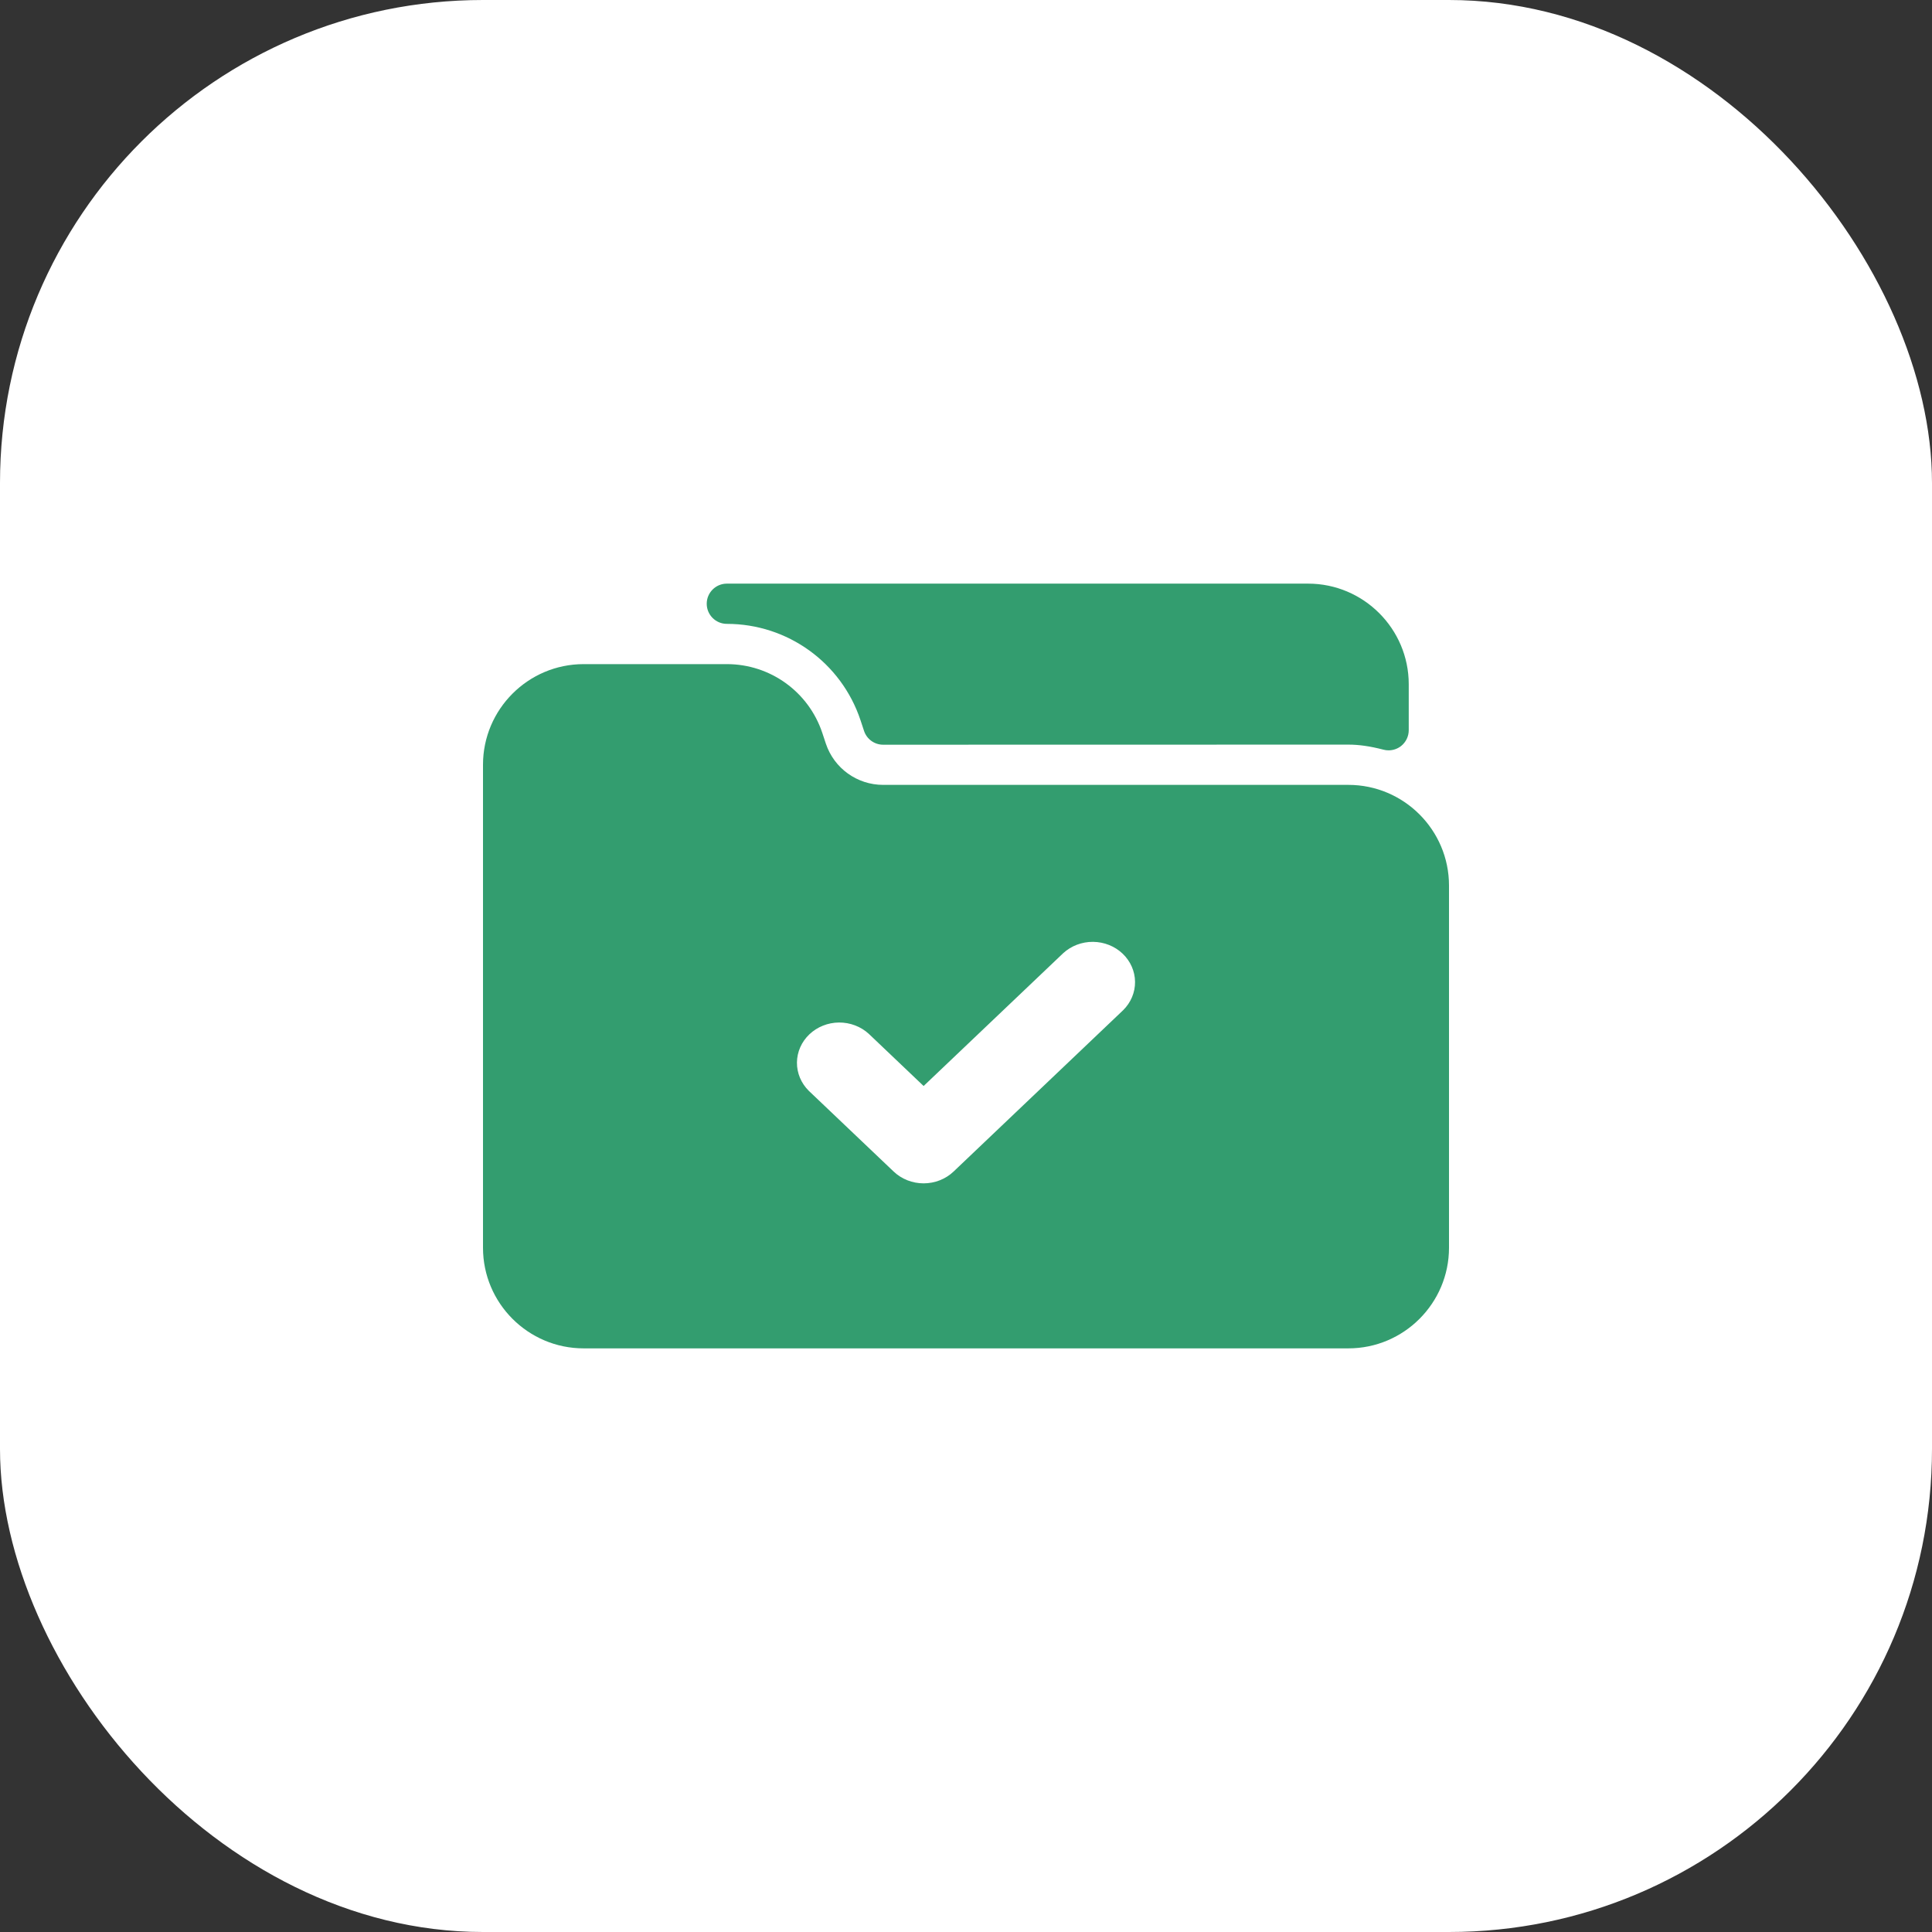
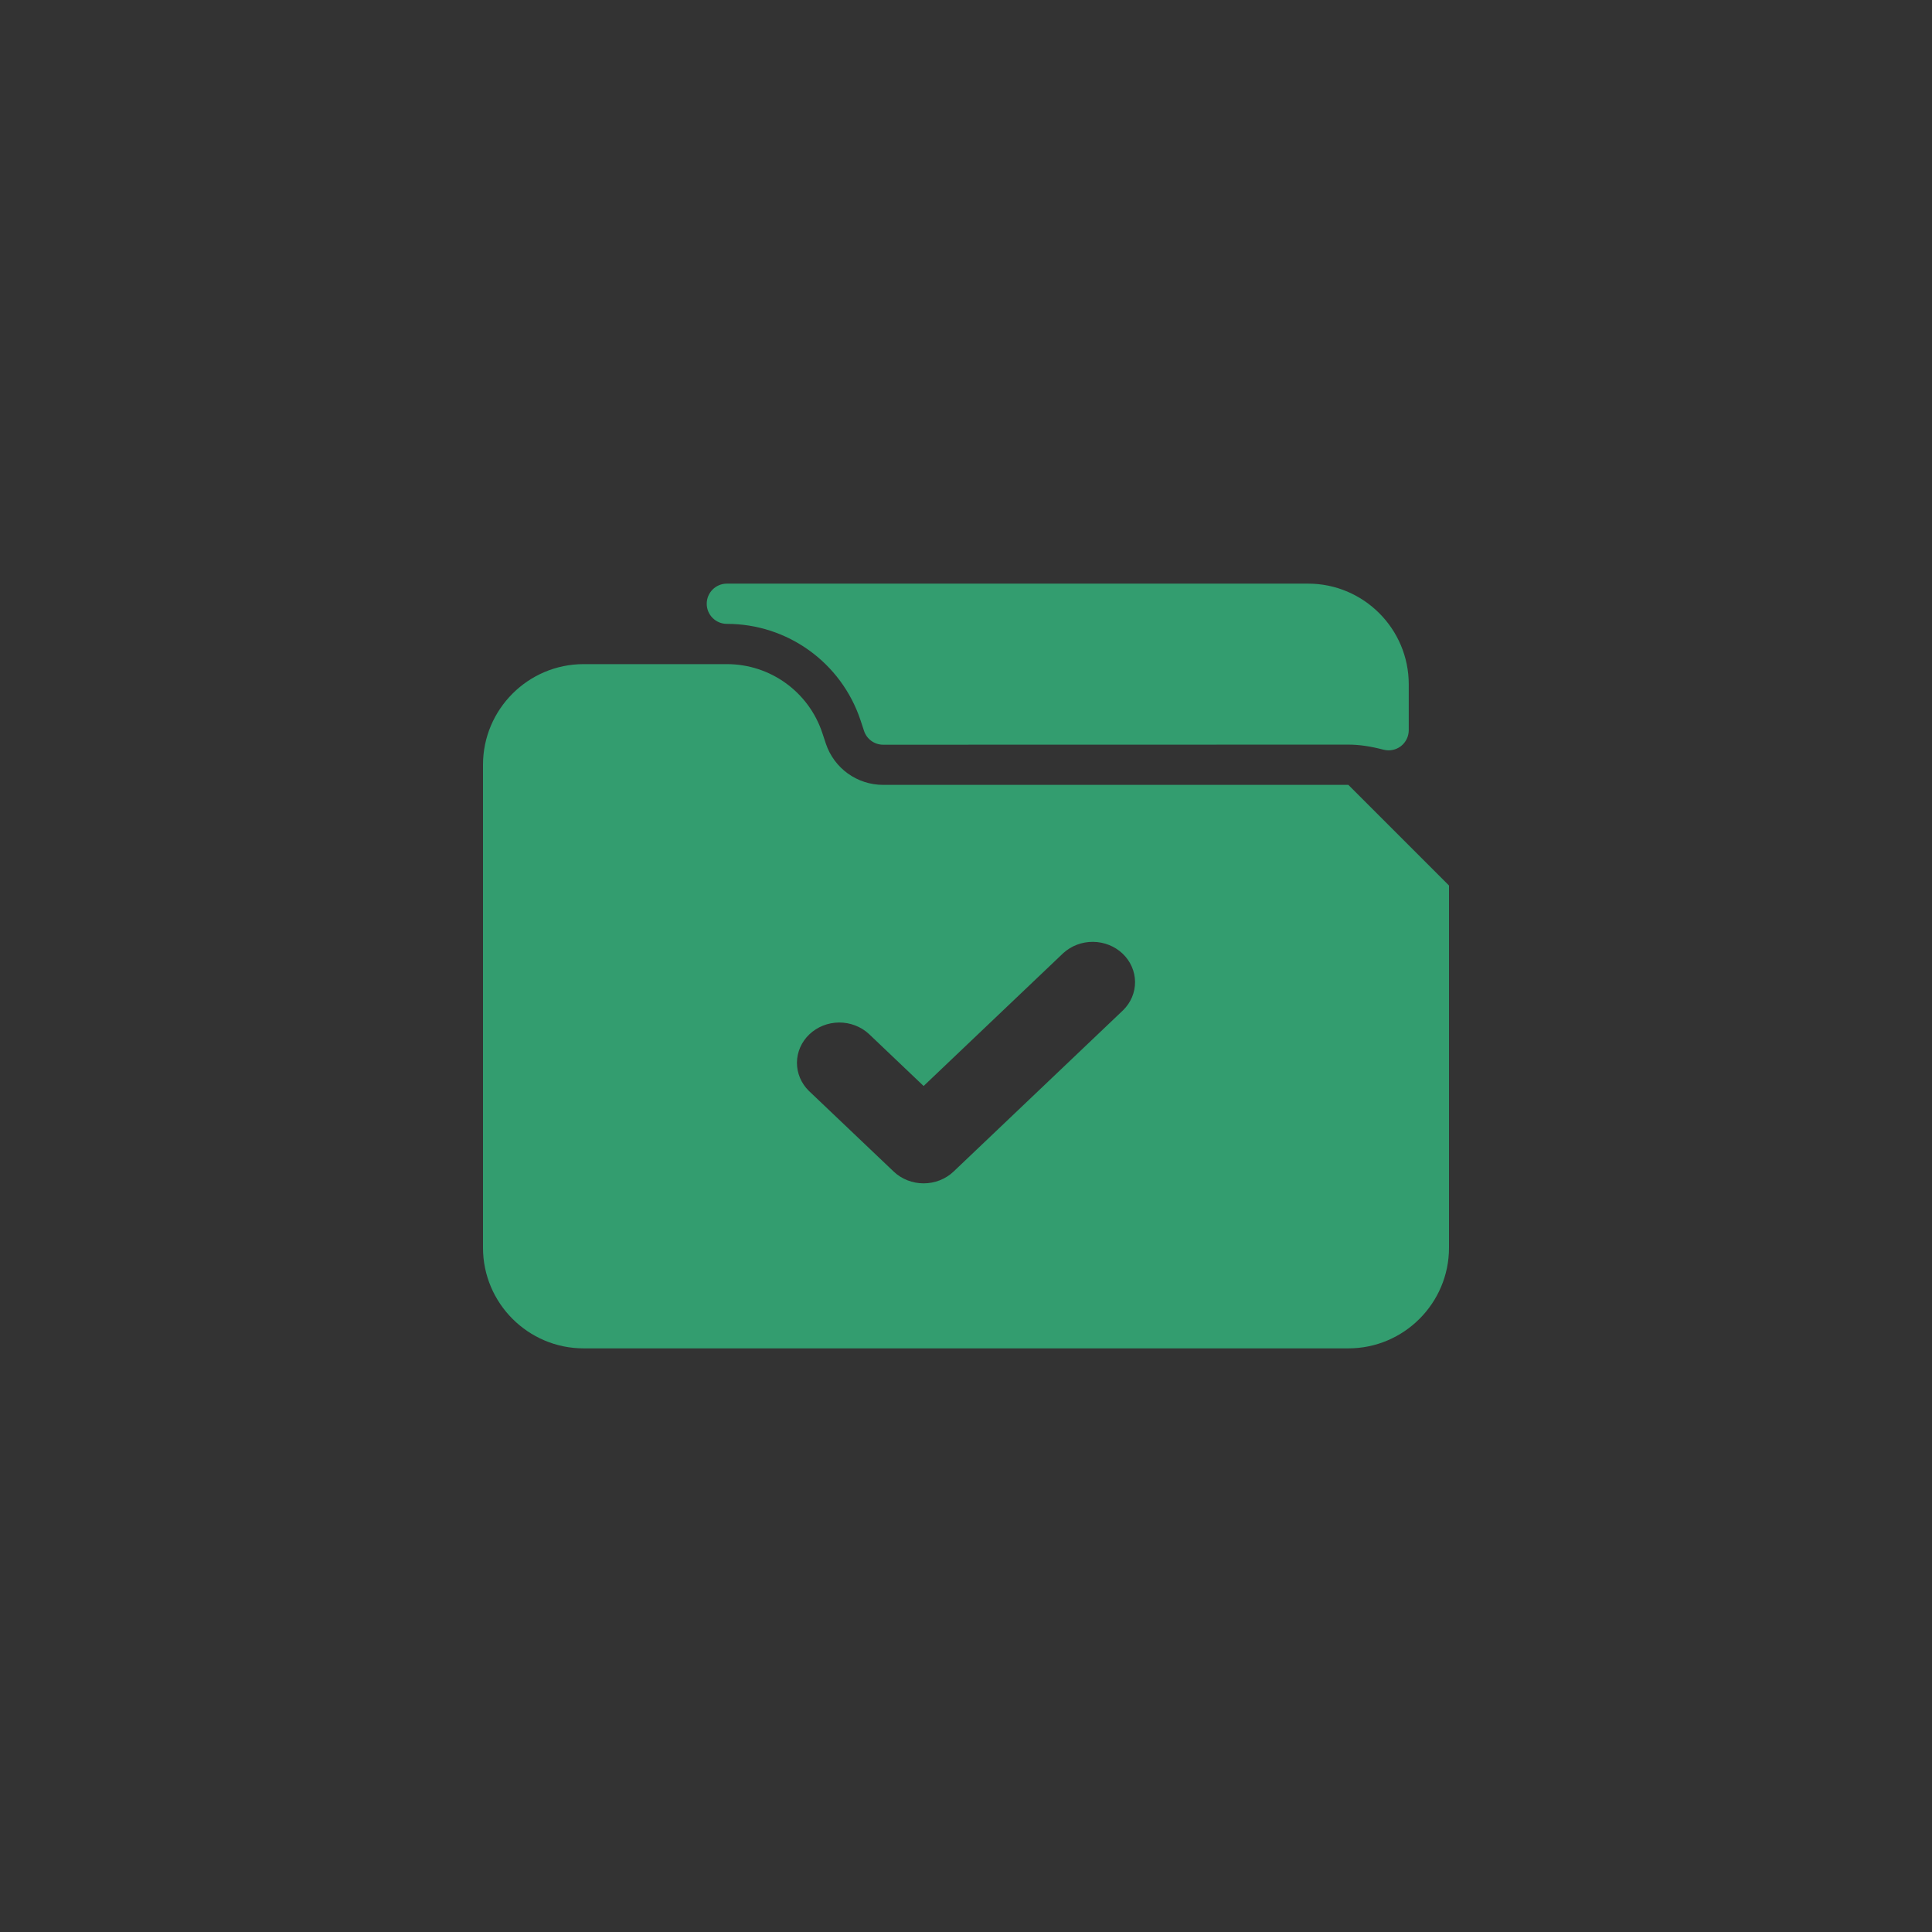
<svg xmlns="http://www.w3.org/2000/svg" width="80" height="80" viewBox="0 0 80 80" fill="none">
  <rect x="0" y="0" width="80" height="80" fill="#333333" stroke="none" />
-   <rect width="80" height="80" rx="20" fill="white" />
  <g clip-path="url(#clip0_140_49)">
-     <path fill-rule="evenodd" clip-rule="evenodd" d="M54.166 24.167H30.098C29.637 24.167 29.264 24.54 29.264 25C29.264 25.46 29.637 25.833 30.098 25.833C32.611 25.833 34.836 27.437 35.631 29.82L35.778 30.265C35.891 30.607 36.209 30.837 36.569 30.837L55.833 30.833C56.276 30.833 56.737 30.9 57.289 31.043C57.359 31.062 57.429 31.07 57.499 31.07C57.681 31.07 57.861 31.01 58.009 30.897C58.212 30.738 58.333 30.495 58.333 30.237V28.333C58.333 26.037 56.462 24.167 54.166 24.167ZM55.833 32.5H36.568C35.492 32.5 34.538 31.813 34.197 30.792L34.05 30.348C33.482 28.645 31.893 27.5 30.098 27.5H24.167C21.87 27.5 20 29.37 20 31.667V51.667C20 53.963 21.87 55.833 24.167 55.833H55.833C58.13 55.833 60 53.963 60 51.667V36.667C60 34.37 58.13 32.5 55.833 32.5ZM39.486 48.511L46.507 41.83C46.827 41.515 47.004 41.093 47 40.656C46.996 40.218 46.811 39.799 46.486 39.489C46.16 39.179 45.72 39.004 45.26 39C44.8 38.996 44.356 39.165 44.025 39.469L38.245 44.969L35.975 42.809C35.644 42.505 35.2 42.337 34.74 42.34C34.28 42.344 33.84 42.52 33.514 42.83C33.189 43.139 33.004 43.558 33 43.996C32.996 44.434 33.173 44.856 33.493 45.171L37.004 48.511C37.333 48.824 37.779 49 38.245 49C38.71 49 39.157 48.824 39.486 48.511Z" fill="#339D6F" />
+     <path fill-rule="evenodd" clip-rule="evenodd" d="M54.166 24.167H30.098C29.637 24.167 29.264 24.54 29.264 25C29.264 25.46 29.637 25.833 30.098 25.833C32.611 25.833 34.836 27.437 35.631 29.82L35.778 30.265C35.891 30.607 36.209 30.837 36.569 30.837L55.833 30.833C56.276 30.833 56.737 30.9 57.289 31.043C57.359 31.062 57.429 31.07 57.499 31.07C57.681 31.07 57.861 31.01 58.009 30.897C58.212 30.738 58.333 30.495 58.333 30.237V28.333C58.333 26.037 56.462 24.167 54.166 24.167ZM55.833 32.5H36.568C35.492 32.5 34.538 31.813 34.197 30.792L34.05 30.348C33.482 28.645 31.893 27.5 30.098 27.5H24.167C21.87 27.5 20 29.37 20 31.667V51.667C20 53.963 21.87 55.833 24.167 55.833H55.833C58.13 55.833 60 53.963 60 51.667V36.667ZM39.486 48.511L46.507 41.83C46.827 41.515 47.004 41.093 47 40.656C46.996 40.218 46.811 39.799 46.486 39.489C46.16 39.179 45.72 39.004 45.26 39C44.8 38.996 44.356 39.165 44.025 39.469L38.245 44.969L35.975 42.809C35.644 42.505 35.2 42.337 34.74 42.34C34.28 42.344 33.84 42.52 33.514 42.83C33.189 43.139 33.004 43.558 33 43.996C32.996 44.434 33.173 44.856 33.493 45.171L37.004 48.511C37.333 48.824 37.779 49 38.245 49C38.71 49 39.157 48.824 39.486 48.511Z" fill="#339D6F" />
  </g>
  <defs>
    <clipPath id="clip0_140_49">
      <rect width="40" height="40" fill="white" transform="translate(20 20)" />
    </clipPath>
  </defs>
</svg>